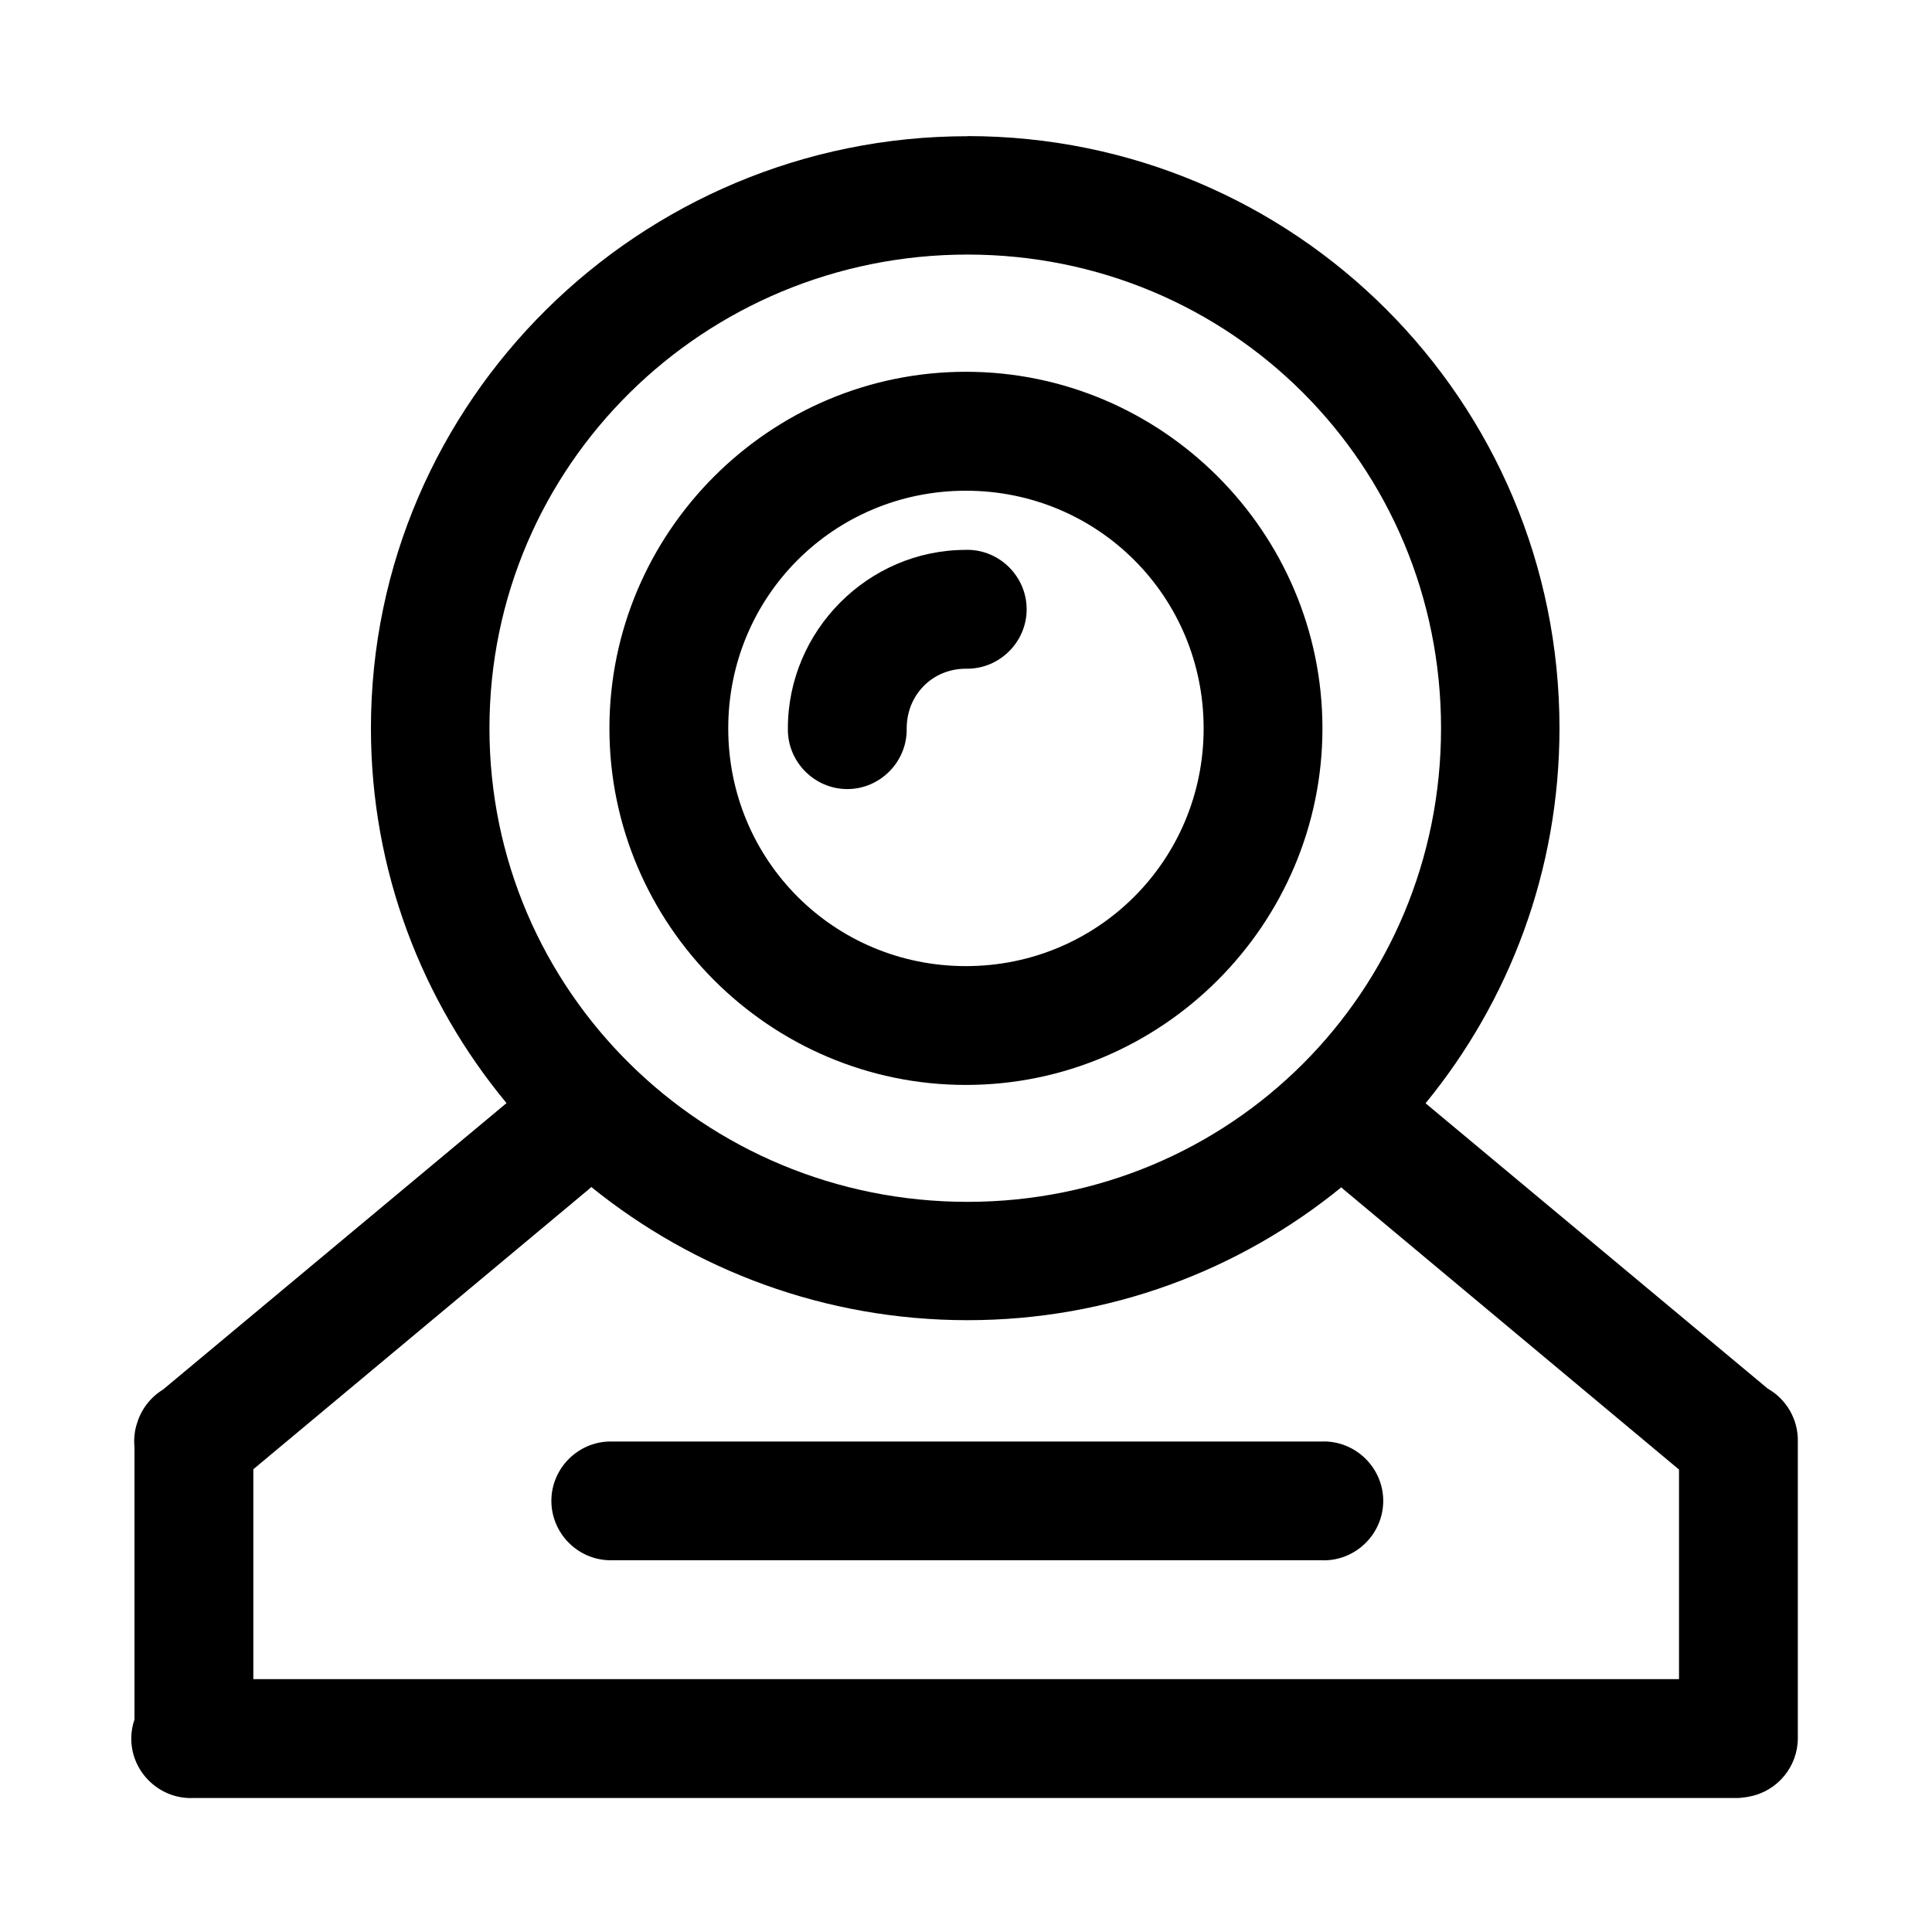
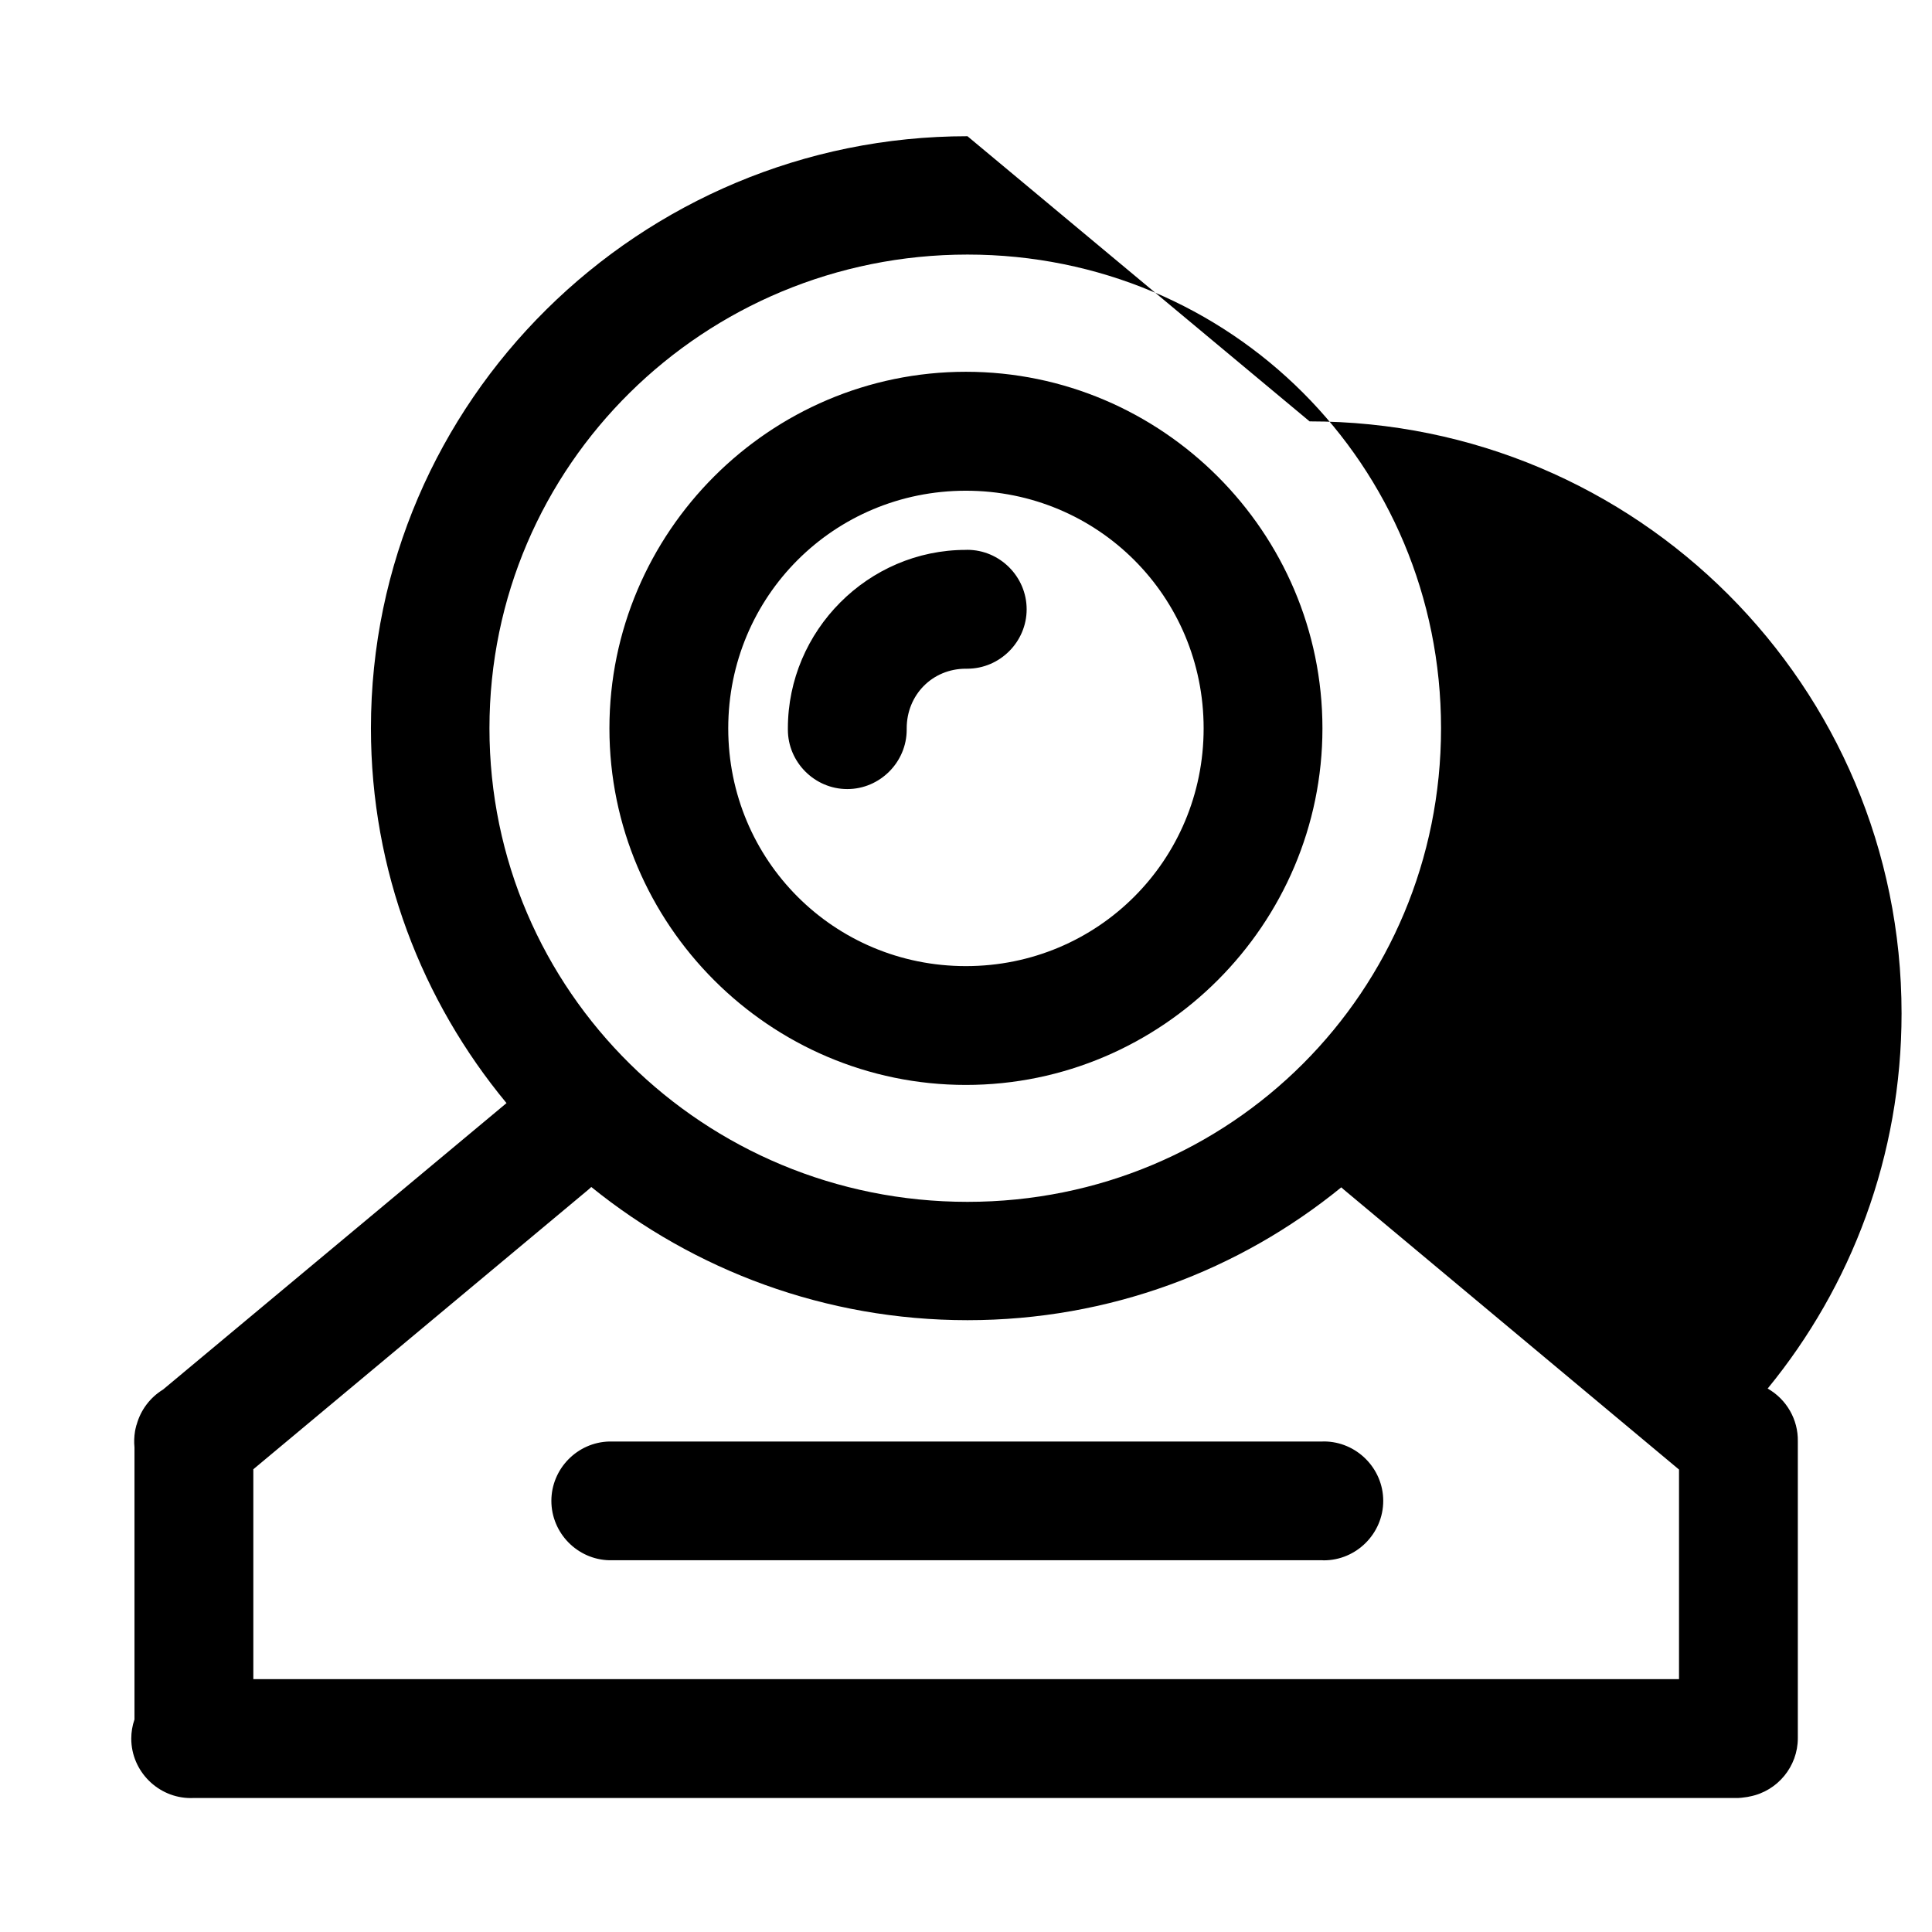
<svg xmlns="http://www.w3.org/2000/svg" fill="#000000" width="800px" height="800px" version="1.1" viewBox="144 144 512 512">
-   <path d="m400.39 180.1c-86.766 0-158.09 70.125-158.09 156.89 0 37.738 13.543 72.312 35.93 99.344l-91.031 75.918c-3.418 2.094-5.906 5.398-6.977 9.258l-0.094 0.234v0.031c-0.141 0.504-0.25 1.008-0.348 1.512v0.031c-0.234 1.418-0.281 2.852-0.141 4.269v72.09c-0.566 1.621-0.852 3.34-0.852 5.07 0 8.645 7.117 15.758 15.777 15.758 0.25 0 0.504 0 0.754-0.016h409.32c0.613-0.031 1.211-0.094 1.809-0.188 0.457-0.047 0.898-0.125 1.324-0.234h0.031c7.32-1.465 12.641-7.969 12.641-15.43v-78.66c0.113-5.762-2.973-11.145-7.996-13.996l-90.656-75.602c22.168-27.062 35.488-61.652 35.488-99.422 0-86.766-70.109-156.89-156.88-156.89zm0 31.363c69.762 0 125.5 55.766 125.5 125.53 0 69.746-55.734 125.51-125.5 125.51-69.746 0-126.68-55.75-126.68-125.51 0-69.746 56.93-125.53 126.68-125.53zm-0.422 31.062c-51.988 0-94.465 42.508-94.465 94.496 0 51.969 42.477 94.496 94.465 94.496 51.984 0 94.492-42.527 94.492-94.496 0-51.988-42.508-94.496-94.492-94.496zm0 31.52c34.965 0 63.008 28.008 63.008 62.977 0 34.965-28.043 63.008-63.008 63.008-34.969 0-62.977-28.043-62.977-63.008 0-34.969 28.008-62.977 62.977-62.977zm0 15.68c-25.902 0-47.172 21.398-47.172 47.297v0.344c0 8.629 7.102 15.746 15.746 15.746 8.641 0 15.742-7.117 15.742-15.746v-0.344c0-8.863 6.801-15.809 15.684-15.809h0.359c8.645 0 15.746-7.117 15.746-15.742 0-8.645-7.102-15.762-15.746-15.762-0.109 0-0.234 0.016-0.359 0.016zm-99.27 168.84c27.285 22.059 62.031 35.297 99.707 35.297 37.598 0 72.047-13.207 99.047-35.203 0.223 0.223 0.457 0.426 0.691 0.613l88.812 74.172v55.543h-377.82v-55.621l88.781-74.094c0.266-0.219 0.535-0.457 0.785-0.707zm4.805 67.449c-8.504 0.188-15.383 7.227-15.383 15.727 0 8.516 6.879 15.555 15.383 15.742h188.96c0.129 0.02 0.238 0.02 0.363 0.02 8.645 0 15.746-7.117 15.746-15.762 0-8.629-7.102-15.742-15.746-15.742-0.125 0-0.234 0-0.363 0.016z" />
+   <path d="m400.39 180.1c-86.766 0-158.09 70.125-158.09 156.89 0 37.738 13.543 72.312 35.93 99.344l-91.031 75.918c-3.418 2.094-5.906 5.398-6.977 9.258l-0.094 0.234v0.031c-0.141 0.504-0.25 1.008-0.348 1.512v0.031c-0.234 1.418-0.281 2.852-0.141 4.269v72.09c-0.566 1.621-0.852 3.34-0.852 5.07 0 8.645 7.117 15.758 15.777 15.758 0.25 0 0.504 0 0.754-0.016h409.32c0.613-0.031 1.211-0.094 1.809-0.188 0.457-0.047 0.898-0.125 1.324-0.234h0.031c7.32-1.465 12.641-7.969 12.641-15.43v-78.66c0.113-5.762-2.973-11.145-7.996-13.996c22.168-27.062 35.488-61.652 35.488-99.422 0-86.766-70.109-156.89-156.88-156.89zm0 31.363c69.762 0 125.5 55.766 125.5 125.53 0 69.746-55.734 125.51-125.5 125.51-69.746 0-126.68-55.75-126.68-125.51 0-69.746 56.93-125.53 126.68-125.53zm-0.422 31.062c-51.988 0-94.465 42.508-94.465 94.496 0 51.969 42.477 94.496 94.465 94.496 51.984 0 94.492-42.527 94.492-94.496 0-51.988-42.508-94.496-94.492-94.496zm0 31.52c34.965 0 63.008 28.008 63.008 62.977 0 34.965-28.043 63.008-63.008 63.008-34.969 0-62.977-28.043-62.977-63.008 0-34.969 28.008-62.977 62.977-62.977zm0 15.68c-25.902 0-47.172 21.398-47.172 47.297v0.344c0 8.629 7.102 15.746 15.746 15.746 8.641 0 15.742-7.117 15.742-15.746v-0.344c0-8.863 6.801-15.809 15.684-15.809h0.359c8.645 0 15.746-7.117 15.746-15.742 0-8.645-7.102-15.762-15.746-15.762-0.109 0-0.234 0.016-0.359 0.016zm-99.27 168.84c27.285 22.059 62.031 35.297 99.707 35.297 37.598 0 72.047-13.207 99.047-35.203 0.223 0.223 0.457 0.426 0.691 0.613l88.812 74.172v55.543h-377.82v-55.621l88.781-74.094c0.266-0.219 0.535-0.457 0.785-0.707zm4.805 67.449c-8.504 0.188-15.383 7.227-15.383 15.727 0 8.516 6.879 15.555 15.383 15.742h188.96c0.129 0.02 0.238 0.02 0.363 0.02 8.645 0 15.746-7.117 15.746-15.762 0-8.629-7.102-15.742-15.746-15.742-0.125 0-0.234 0-0.363 0.016z" />
</svg>